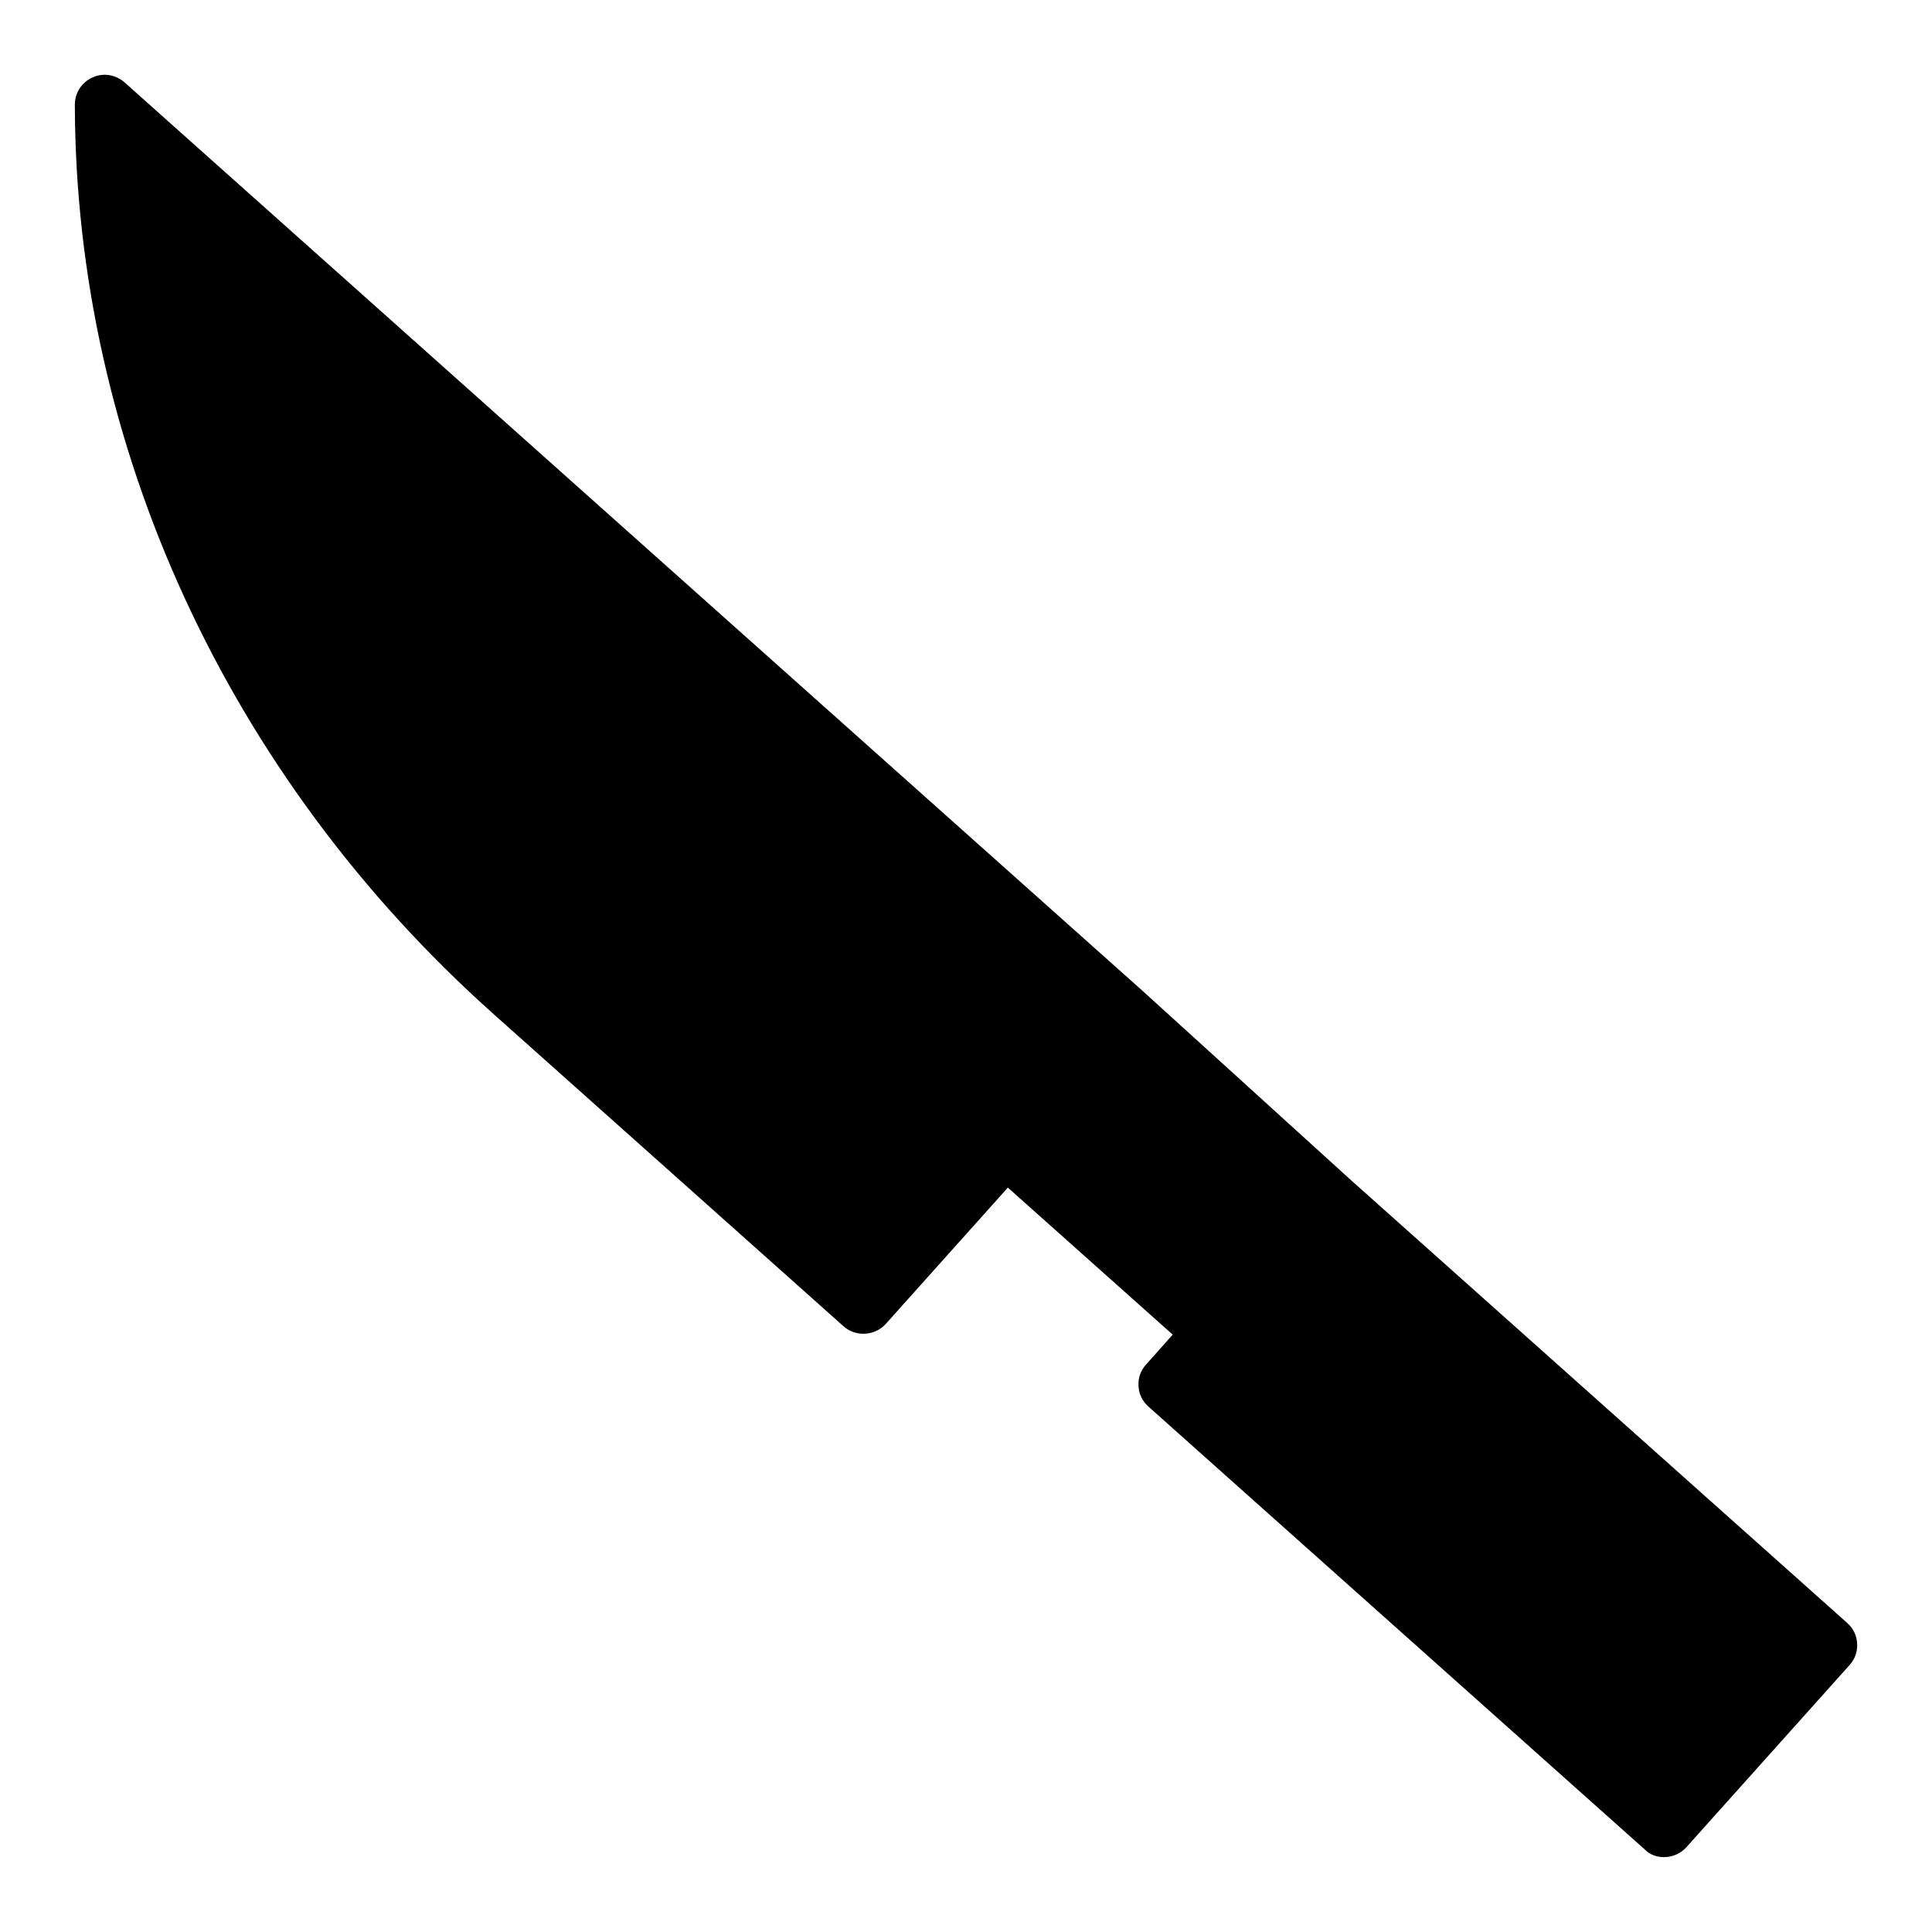
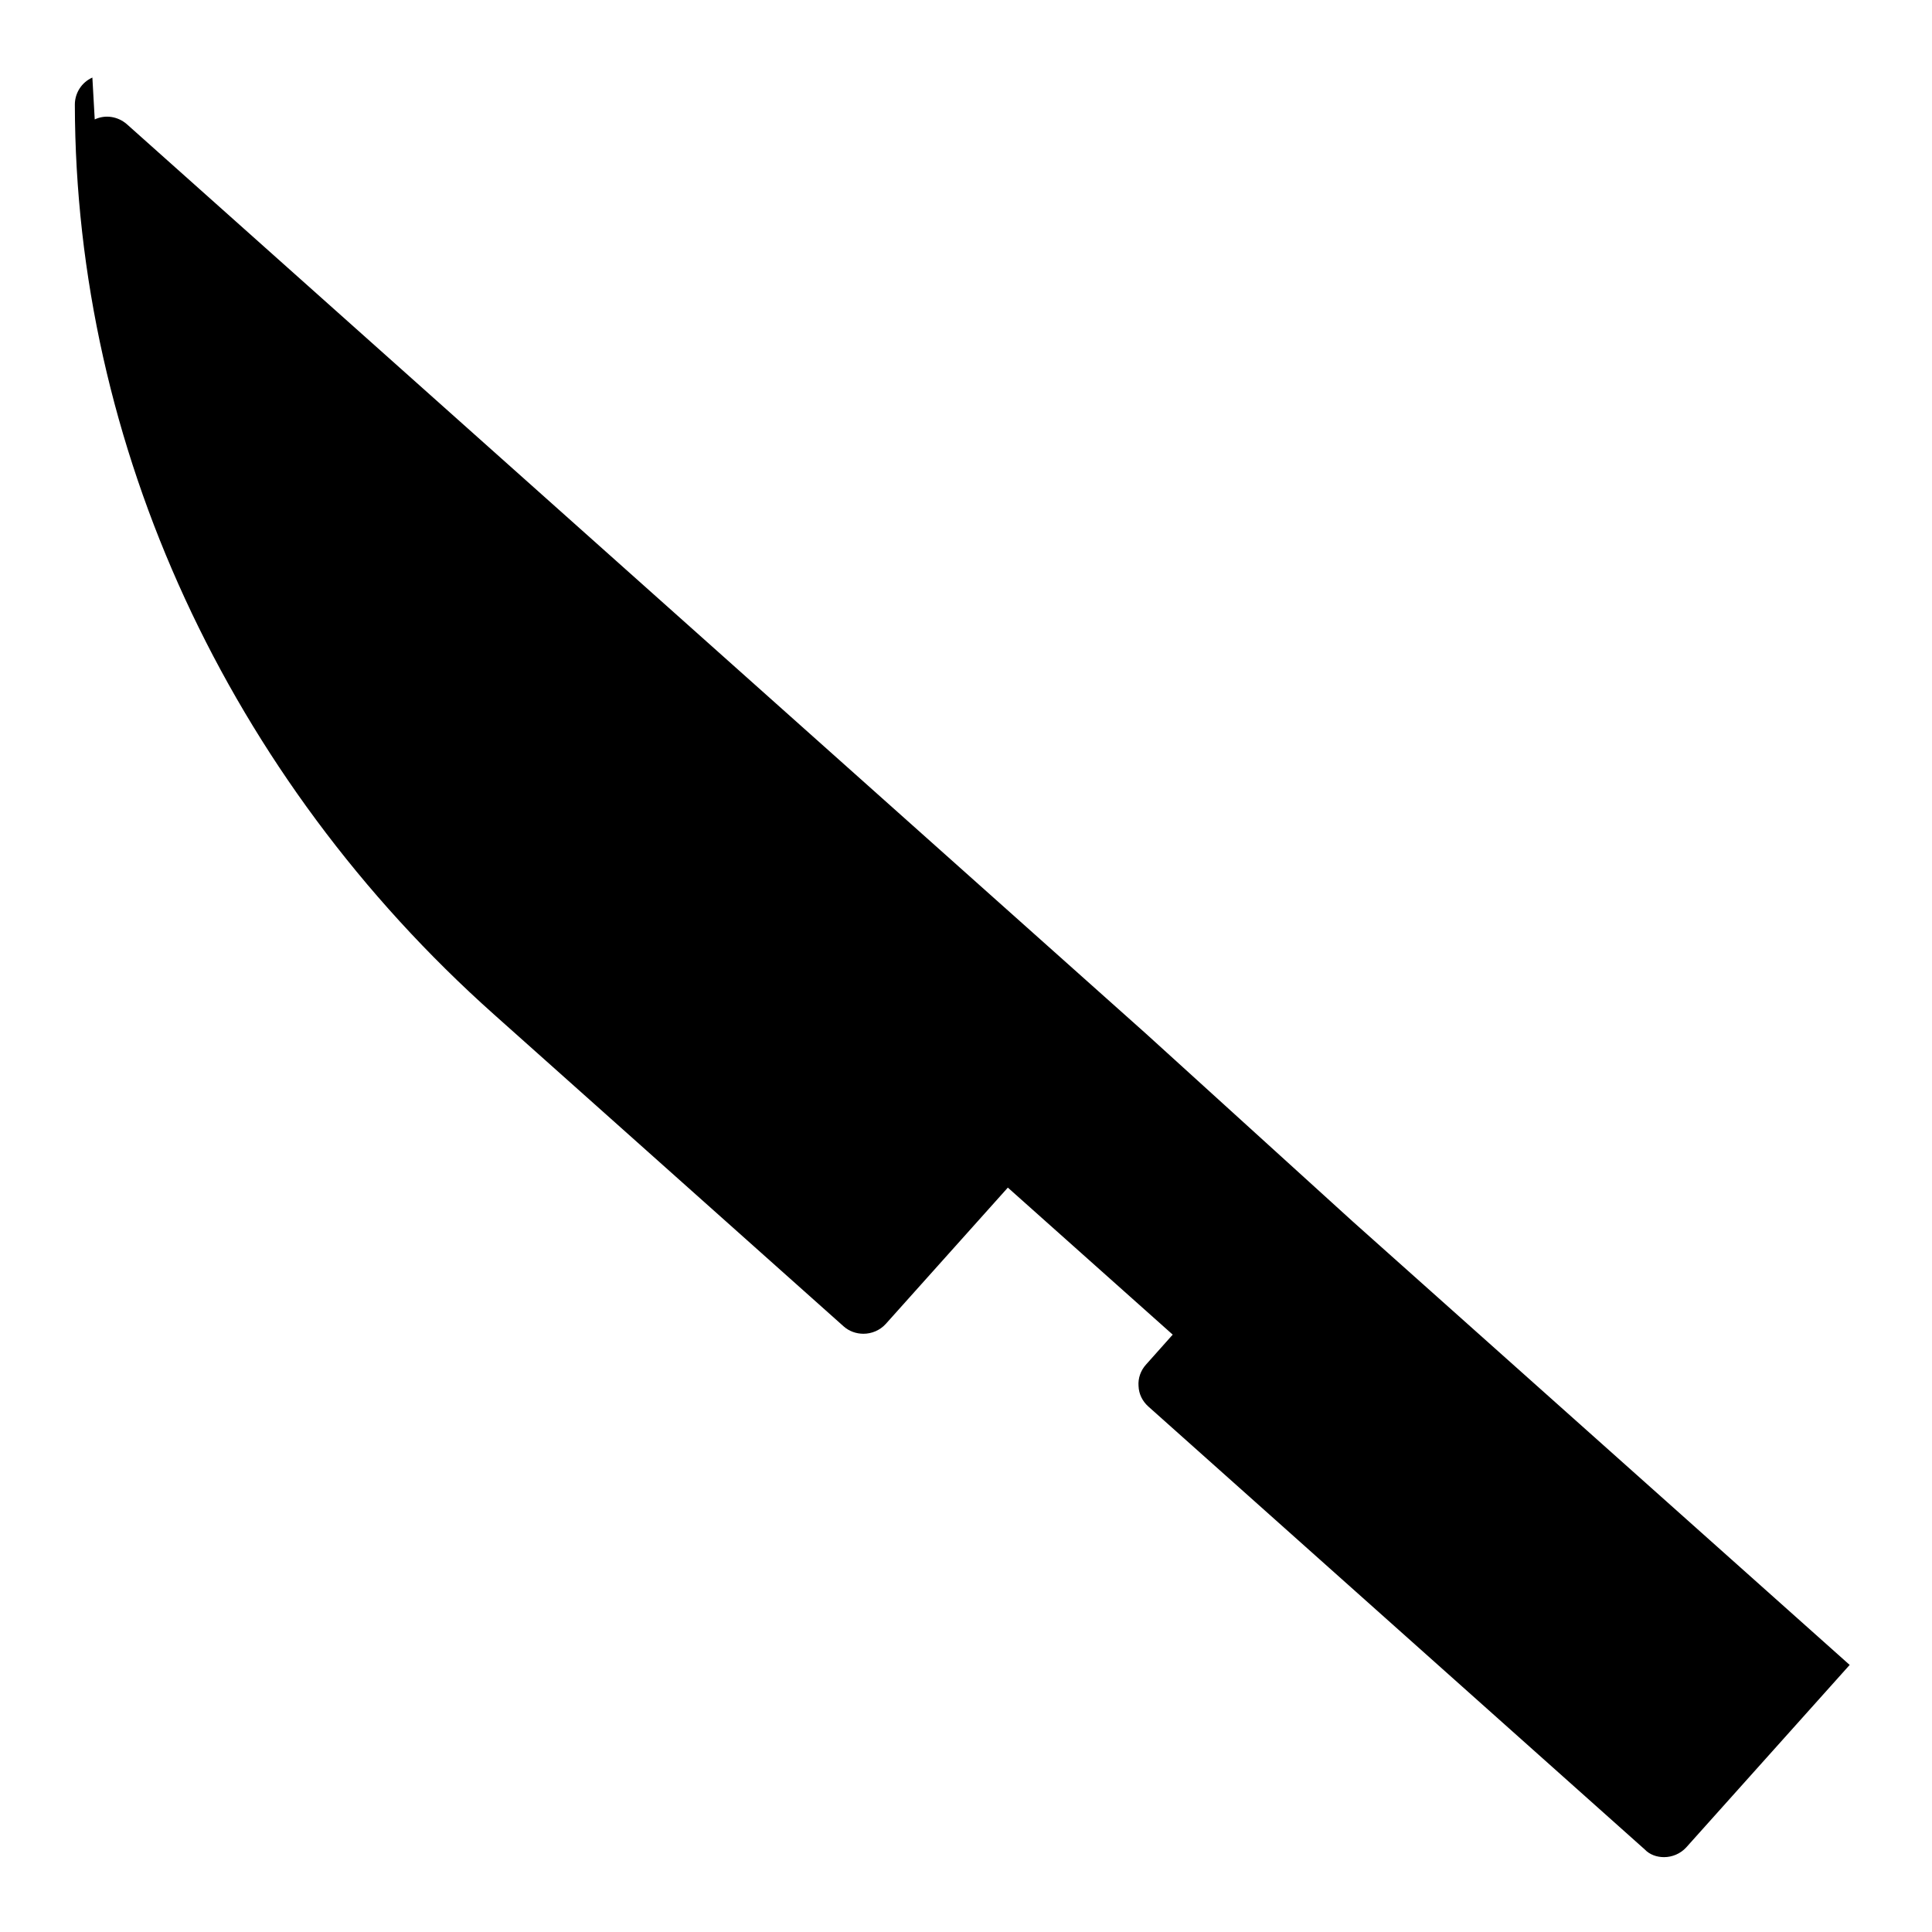
<svg xmlns="http://www.w3.org/2000/svg" fill="#000000" width="800px" height="800px" version="1.1" viewBox="144 144 512 512">
-   <path d="m168.48 164.55c-2.832 1.258-4.644 4.094-4.644 7.164 0.156 90.449 40.621 178.3 111.07 241.12l92.652 82.656c1.496 1.34 3.387 1.969 5.273 1.969 2.125 0 4.328-0.867 5.902-2.598l32.355-36.133 43.691 38.965-7.086 7.949c-1.418 1.574-2.125 3.621-1.969 5.668 0.078 2.125 1.023 4.016 2.598 5.434l131.54 117.37c1.34 1.418 3.231 2.047 5.121 2.047 2.125 0 4.328-0.867 5.902-2.598l43.297-48.336c1.418-1.574 2.125-3.621 1.969-5.668-0.078-2.125-1.023-4.016-2.598-5.434l-131.62-117.45-54.945-49.91-270.01-240.96c-2.363-2.047-5.668-2.598-8.504-1.258z" />
+   <path d="m168.48 164.55c-2.832 1.258-4.644 4.094-4.644 7.164 0.156 90.449 40.621 178.3 111.07 241.12l92.652 82.656c1.496 1.34 3.387 1.969 5.273 1.969 2.125 0 4.328-0.867 5.902-2.598l32.355-36.133 43.691 38.965-7.086 7.949c-1.418 1.574-2.125 3.621-1.969 5.668 0.078 2.125 1.023 4.016 2.598 5.434l131.54 117.37c1.34 1.418 3.231 2.047 5.121 2.047 2.125 0 4.328-0.867 5.902-2.598l43.297-48.336l-131.62-117.45-54.945-49.91-270.01-240.96c-2.363-2.047-5.668-2.598-8.504-1.258z" />
</svg>